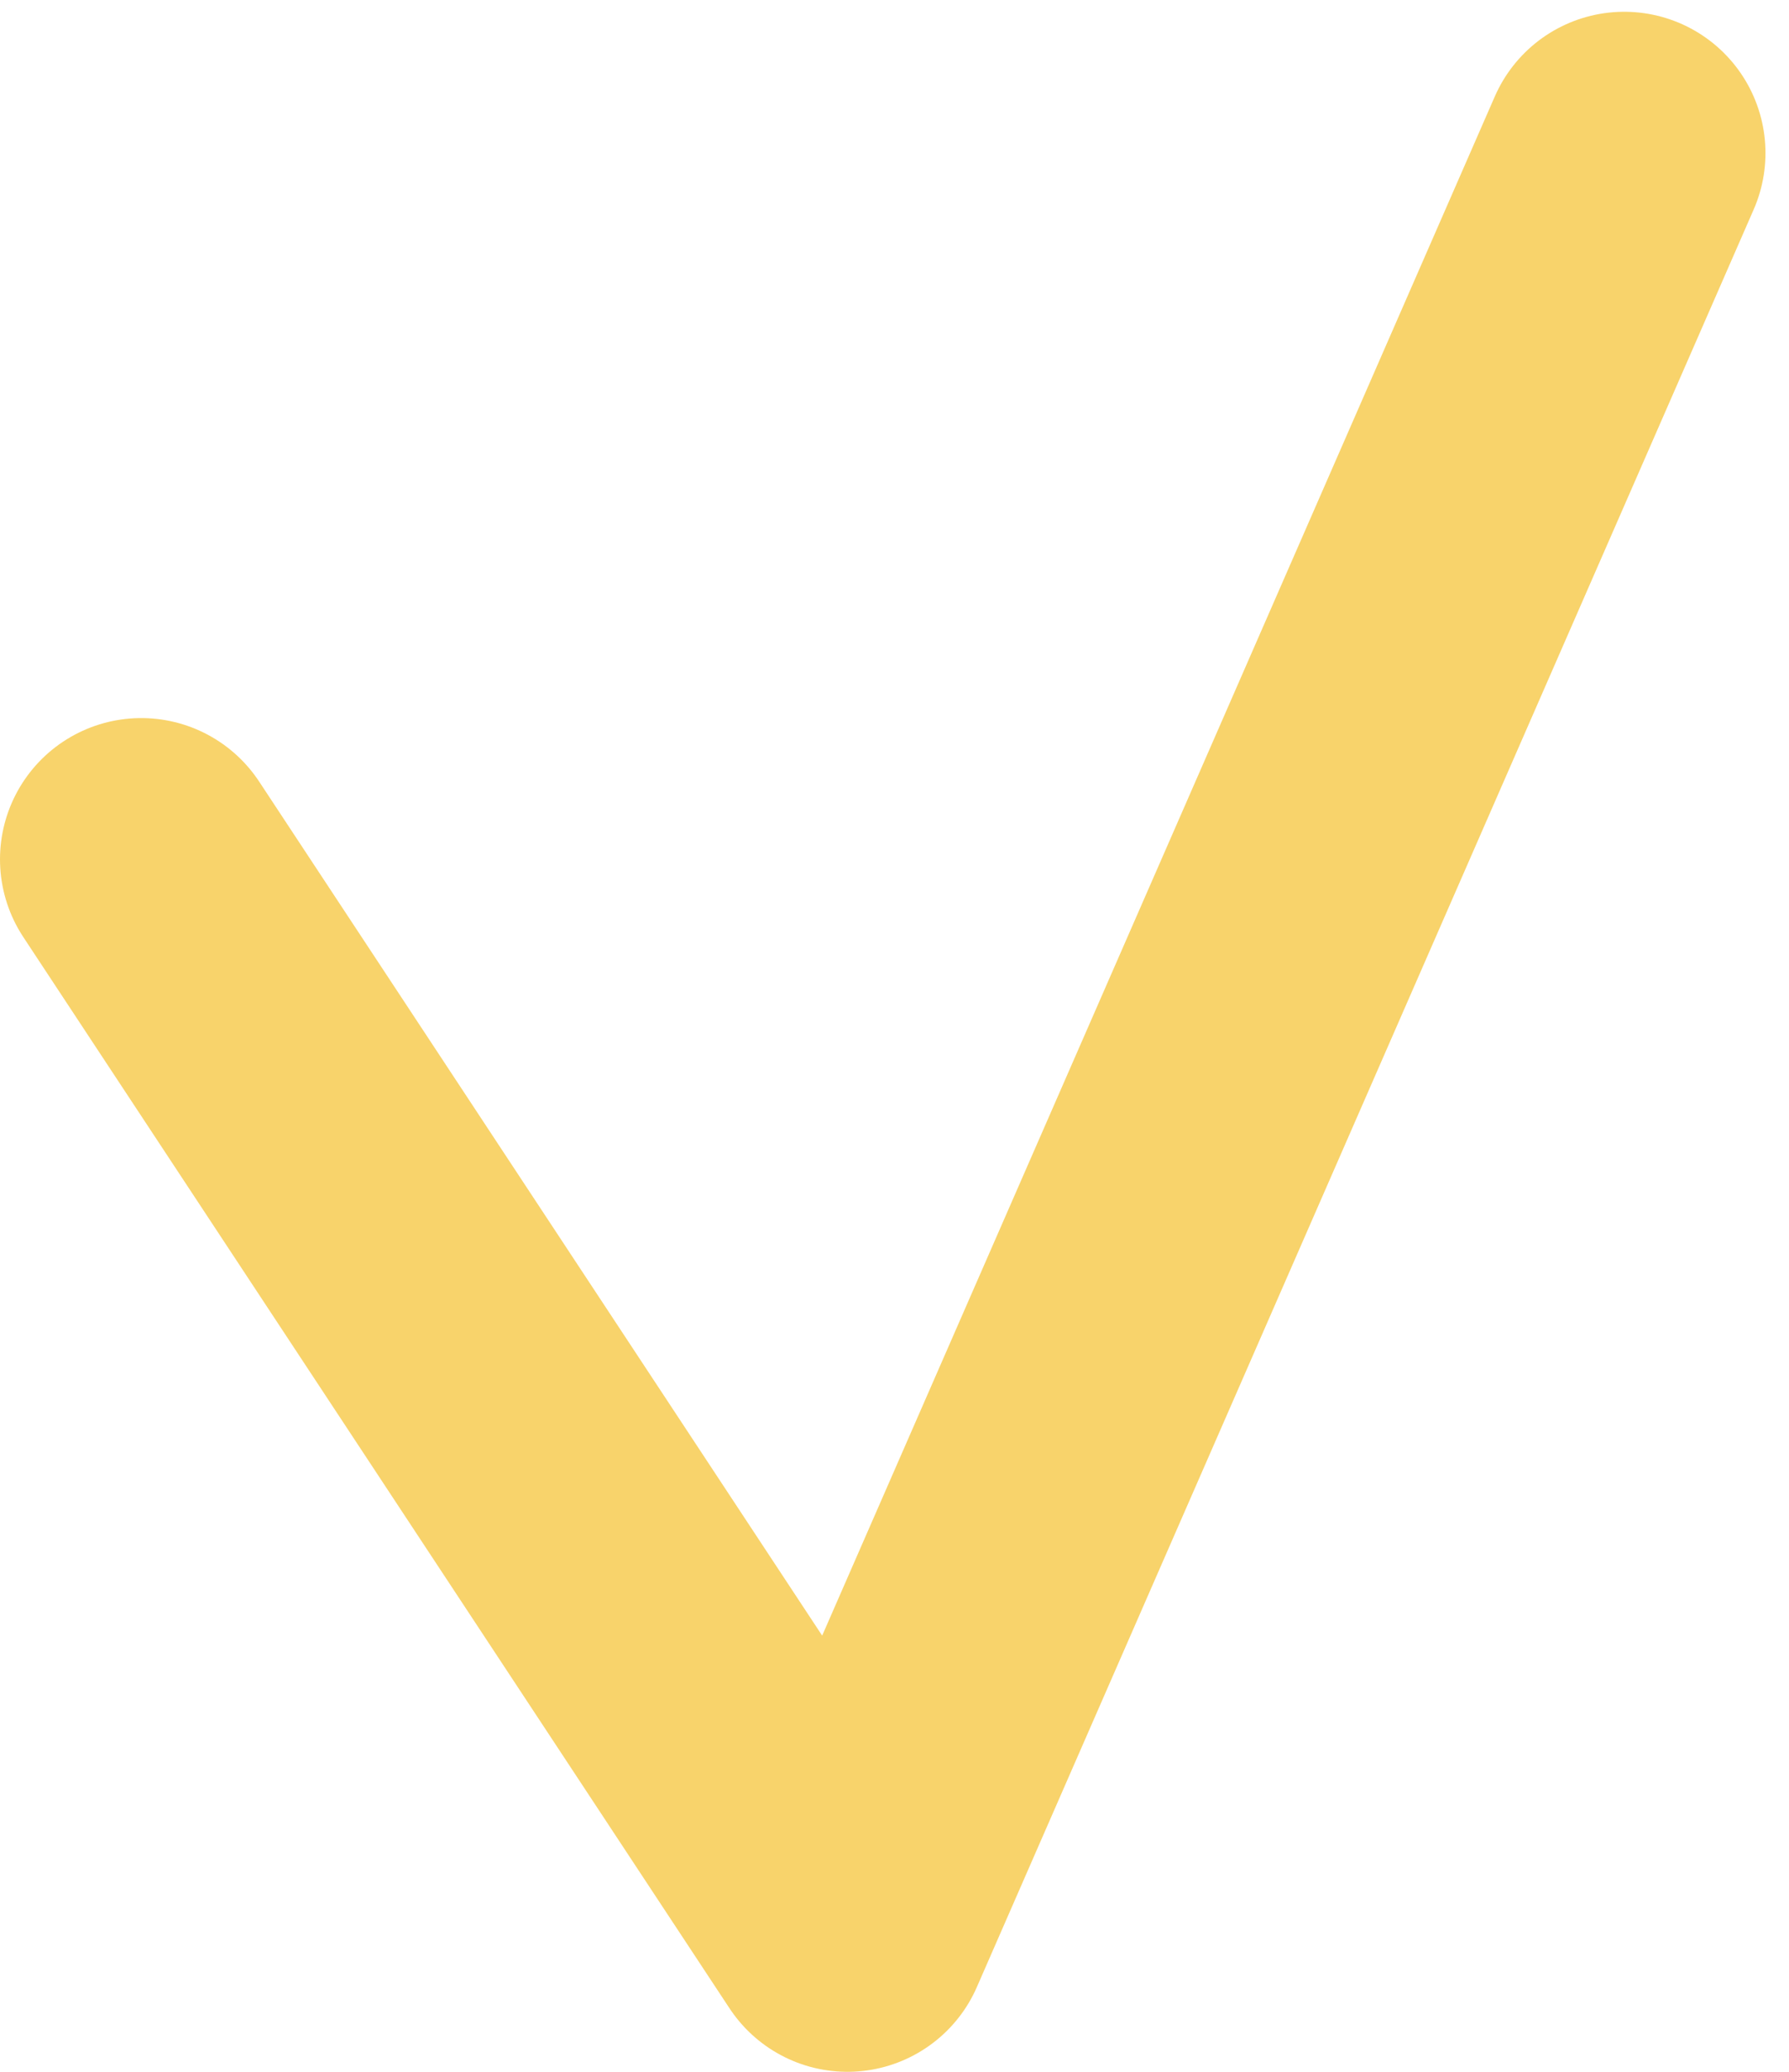
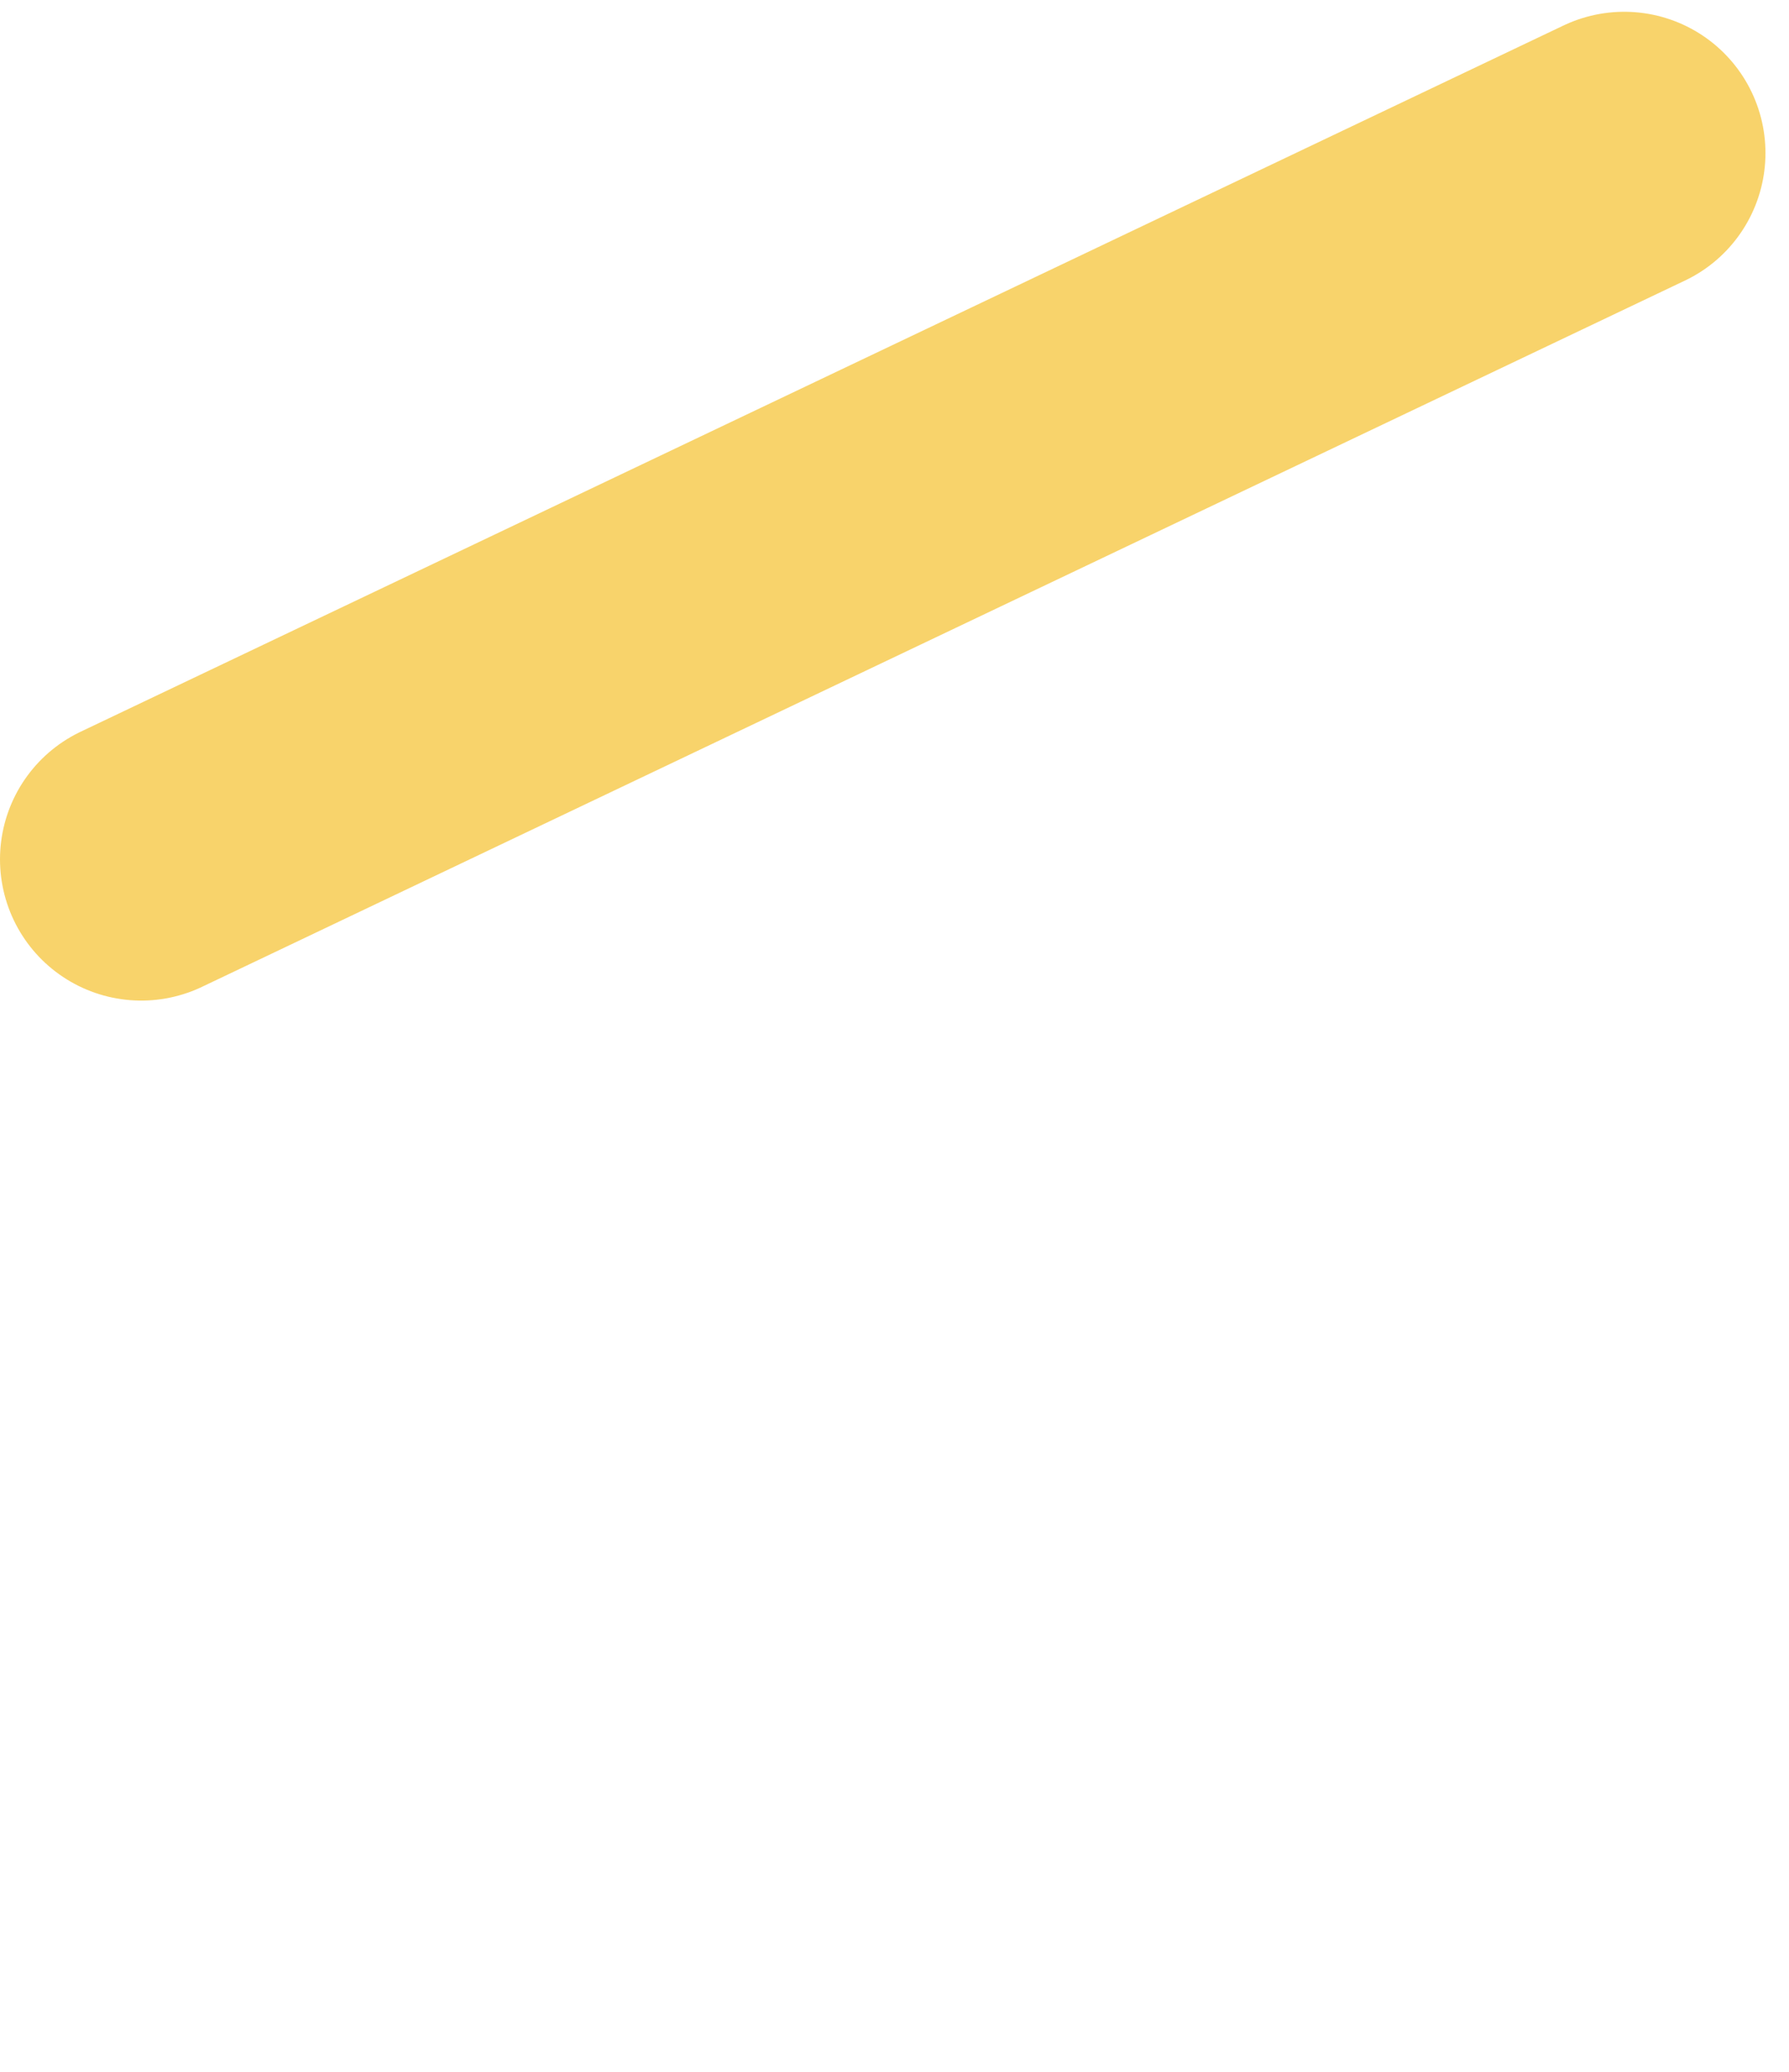
<svg xmlns="http://www.w3.org/2000/svg" width="76" height="88" viewBox="0 0 76 88" fill="none">
-   <path d="M6 36.5L36 82L69 6.5" stroke="#F8D36B" stroke-width="12" stroke-linecap="round" stroke-linejoin="round" />
+   <path d="M6 36.5L69 6.5" stroke="#F8D36B" stroke-width="12" stroke-linecap="round" stroke-linejoin="round" />
</svg>